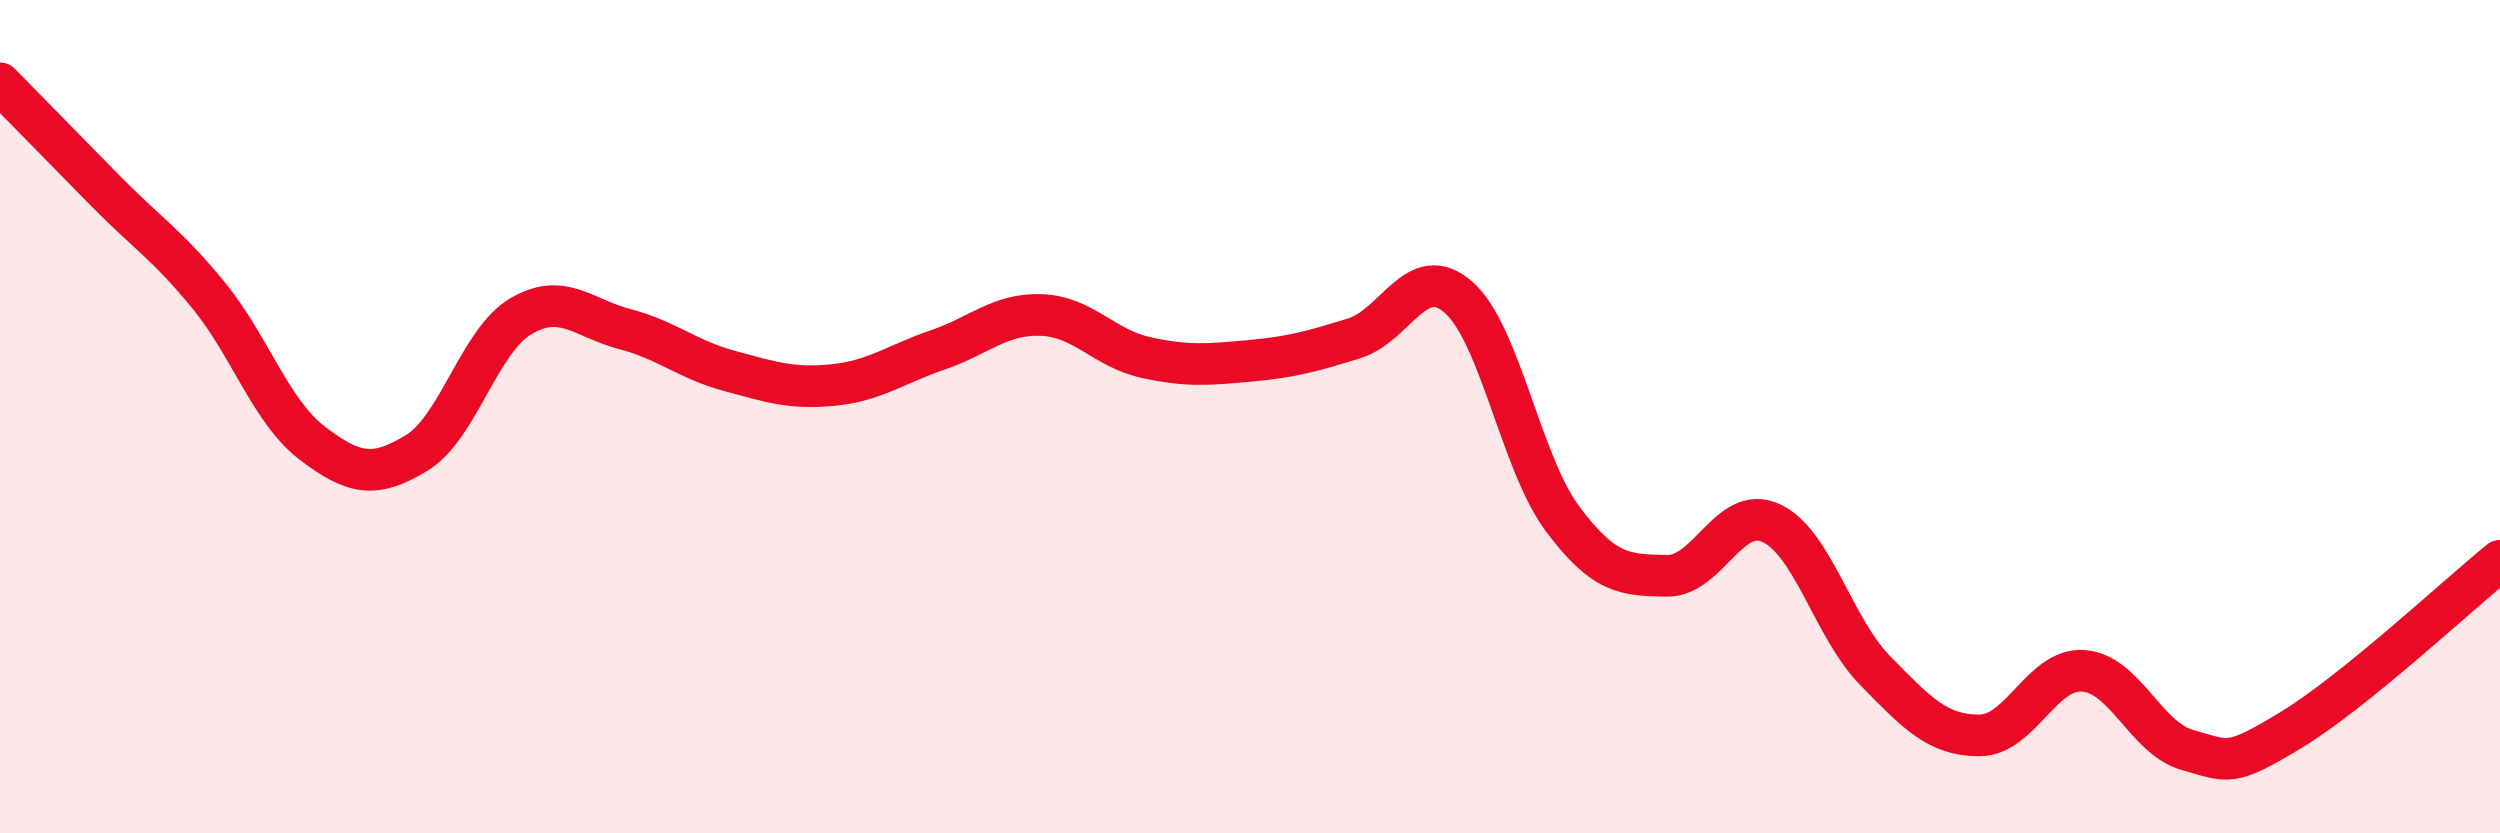
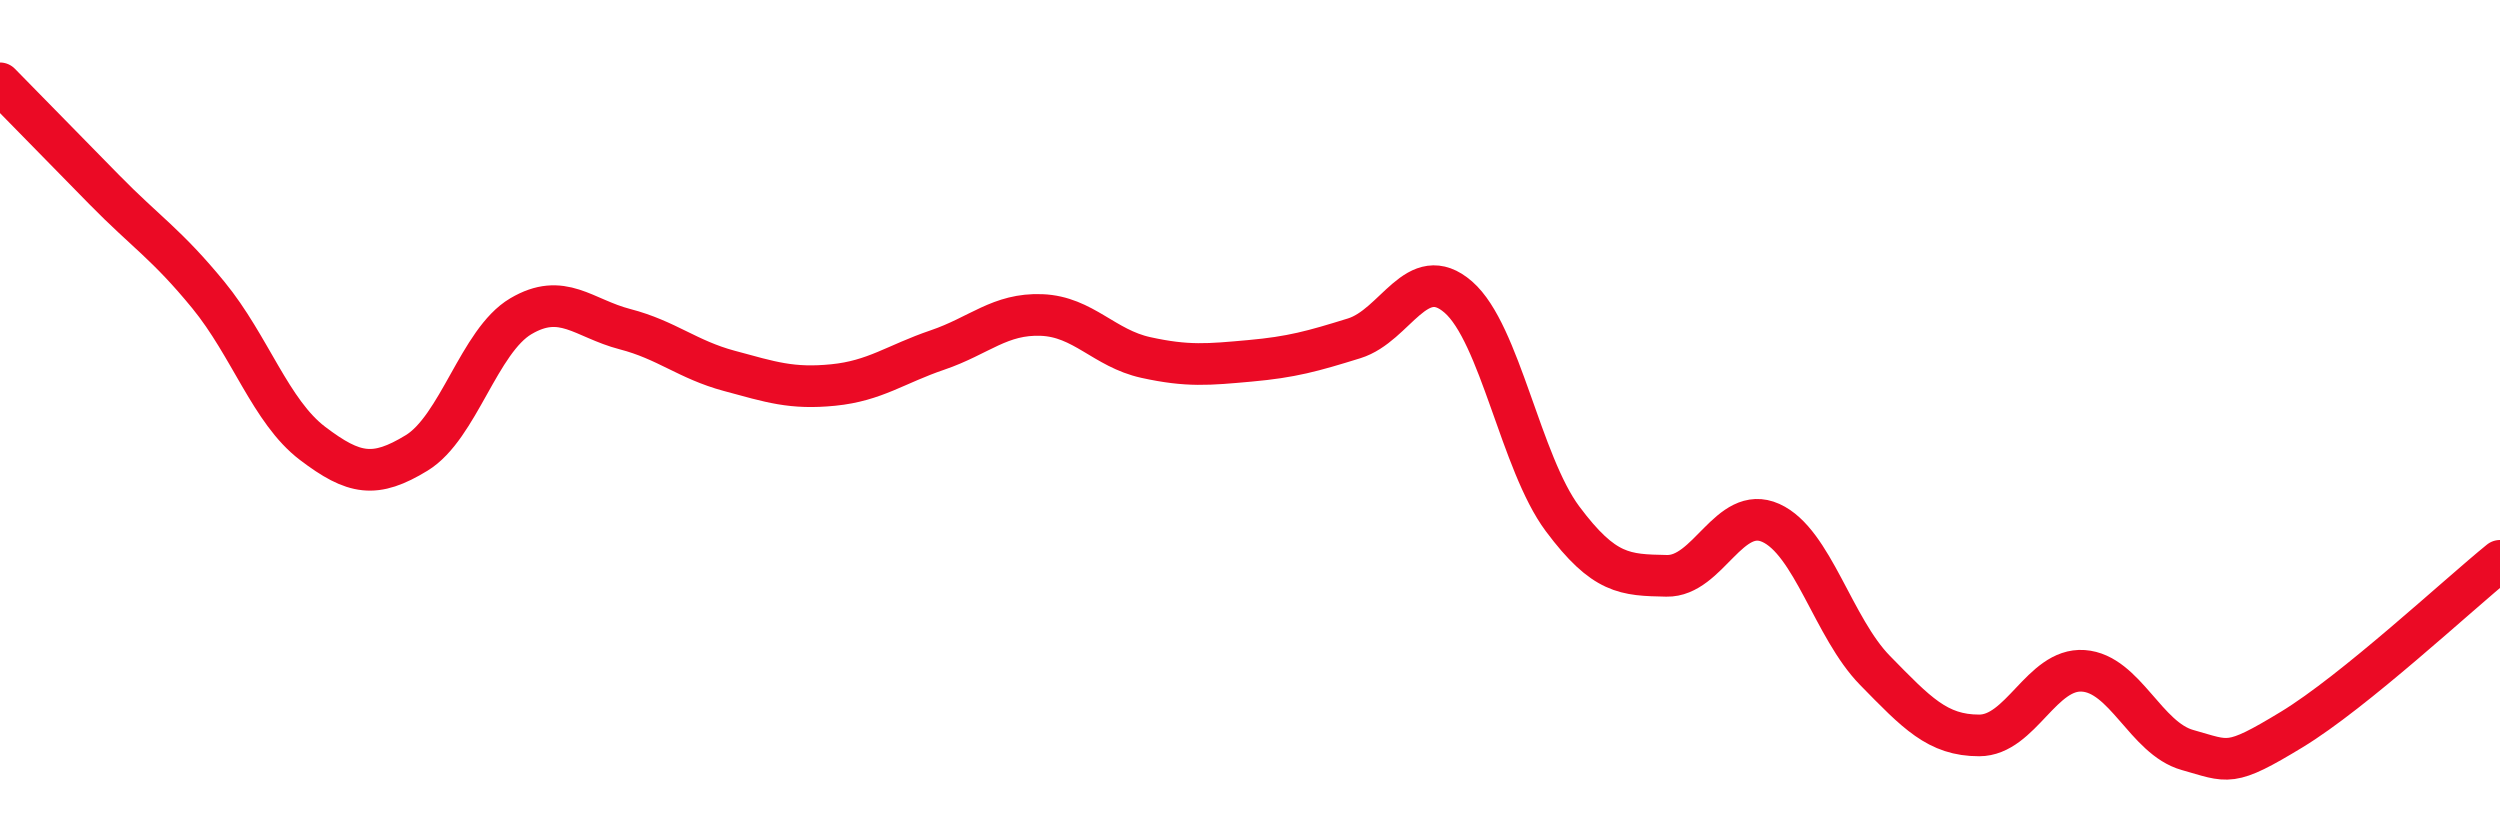
<svg xmlns="http://www.w3.org/2000/svg" width="60" height="20" viewBox="0 0 60 20">
-   <path d="M 0,2 C 0.5,2.51 1.5,3.53 2.5,4.55 C 3.5,5.57 4,5.86 5,7.08 C 6,8.3 6.5,9.88 7.5,10.64 C 8.5,11.4 9,11.48 10,10.87 C 11,10.26 11.5,8.18 12.5,7.59 C 13.5,7 14,7.64 15,7.9 C 16,8.16 16.5,8.63 17.5,8.9 C 18.5,9.17 19,9.34 20,9.24 C 21,9.14 21.5,8.74 22.5,8.4 C 23.5,8.06 24,7.52 25,7.56 C 26,7.6 26.5,8.36 27.5,8.58 C 28.5,8.8 29,8.75 30,8.66 C 31,8.57 31.5,8.43 32.5,8.12 C 33.5,7.81 34,6.26 35,7.13 C 36,8 36.5,11.11 37.5,12.45 C 38.5,13.79 39,13.8 40,13.82 C 41,13.84 41.5,12.1 42.5,12.55 C 43.5,13 44,15.07 45,16.09 C 46,17.11 46.5,17.65 47.5,17.65 C 48.5,17.65 49,16.03 50,16.1 C 51,16.17 51.5,17.72 52.5,18 C 53.5,18.28 53.5,18.42 55,17.51 C 56.5,16.6 59,14.27 60,13.46L60 20L0 20Z" fill="#EB0A25" opacity="0.1" stroke-linecap="round" stroke-linejoin="round" />
  <path d="M 0,2 C 0.5,2.51 1.5,3.53 2.5,4.55 C 3.5,5.57 4,5.86 5,7.08 C 6,8.3 6.5,9.88 7.5,10.64 C 8.5,11.4 9,11.48 10,10.87 C 11,10.26 11.5,8.18 12.5,7.59 C 13.5,7 14,7.64 15,7.9 C 16,8.16 16.5,8.63 17.5,8.9 C 18.5,9.17 19,9.34 20,9.24 C 21,9.14 21.5,8.74 22.5,8.4 C 23.5,8.06 24,7.52 25,7.56 C 26,7.6 26.5,8.36 27.5,8.58 C 28.5,8.8 29,8.75 30,8.66 C 31,8.57 31.5,8.43 32.5,8.12 C 33.5,7.81 34,6.26 35,7.13 C 36,8 36.5,11.11 37.5,12.45 C 38.5,13.79 39,13.8 40,13.82 C 41,13.84 41.5,12.1 42.5,12.55 C 43.5,13 44,15.07 45,16.09 C 46,17.11 46.5,17.65 47.5,17.65 C 48.5,17.65 49,16.03 50,16.1 C 51,16.17 51.5,17.72 52.5,18 C 53.5,18.28 53.5,18.42 55,17.51 C 56.5,16.6 59,14.27 60,13.46" stroke="#EB0A25" stroke-width="1" fill="none" stroke-linecap="round" stroke-linejoin="round" />
</svg>